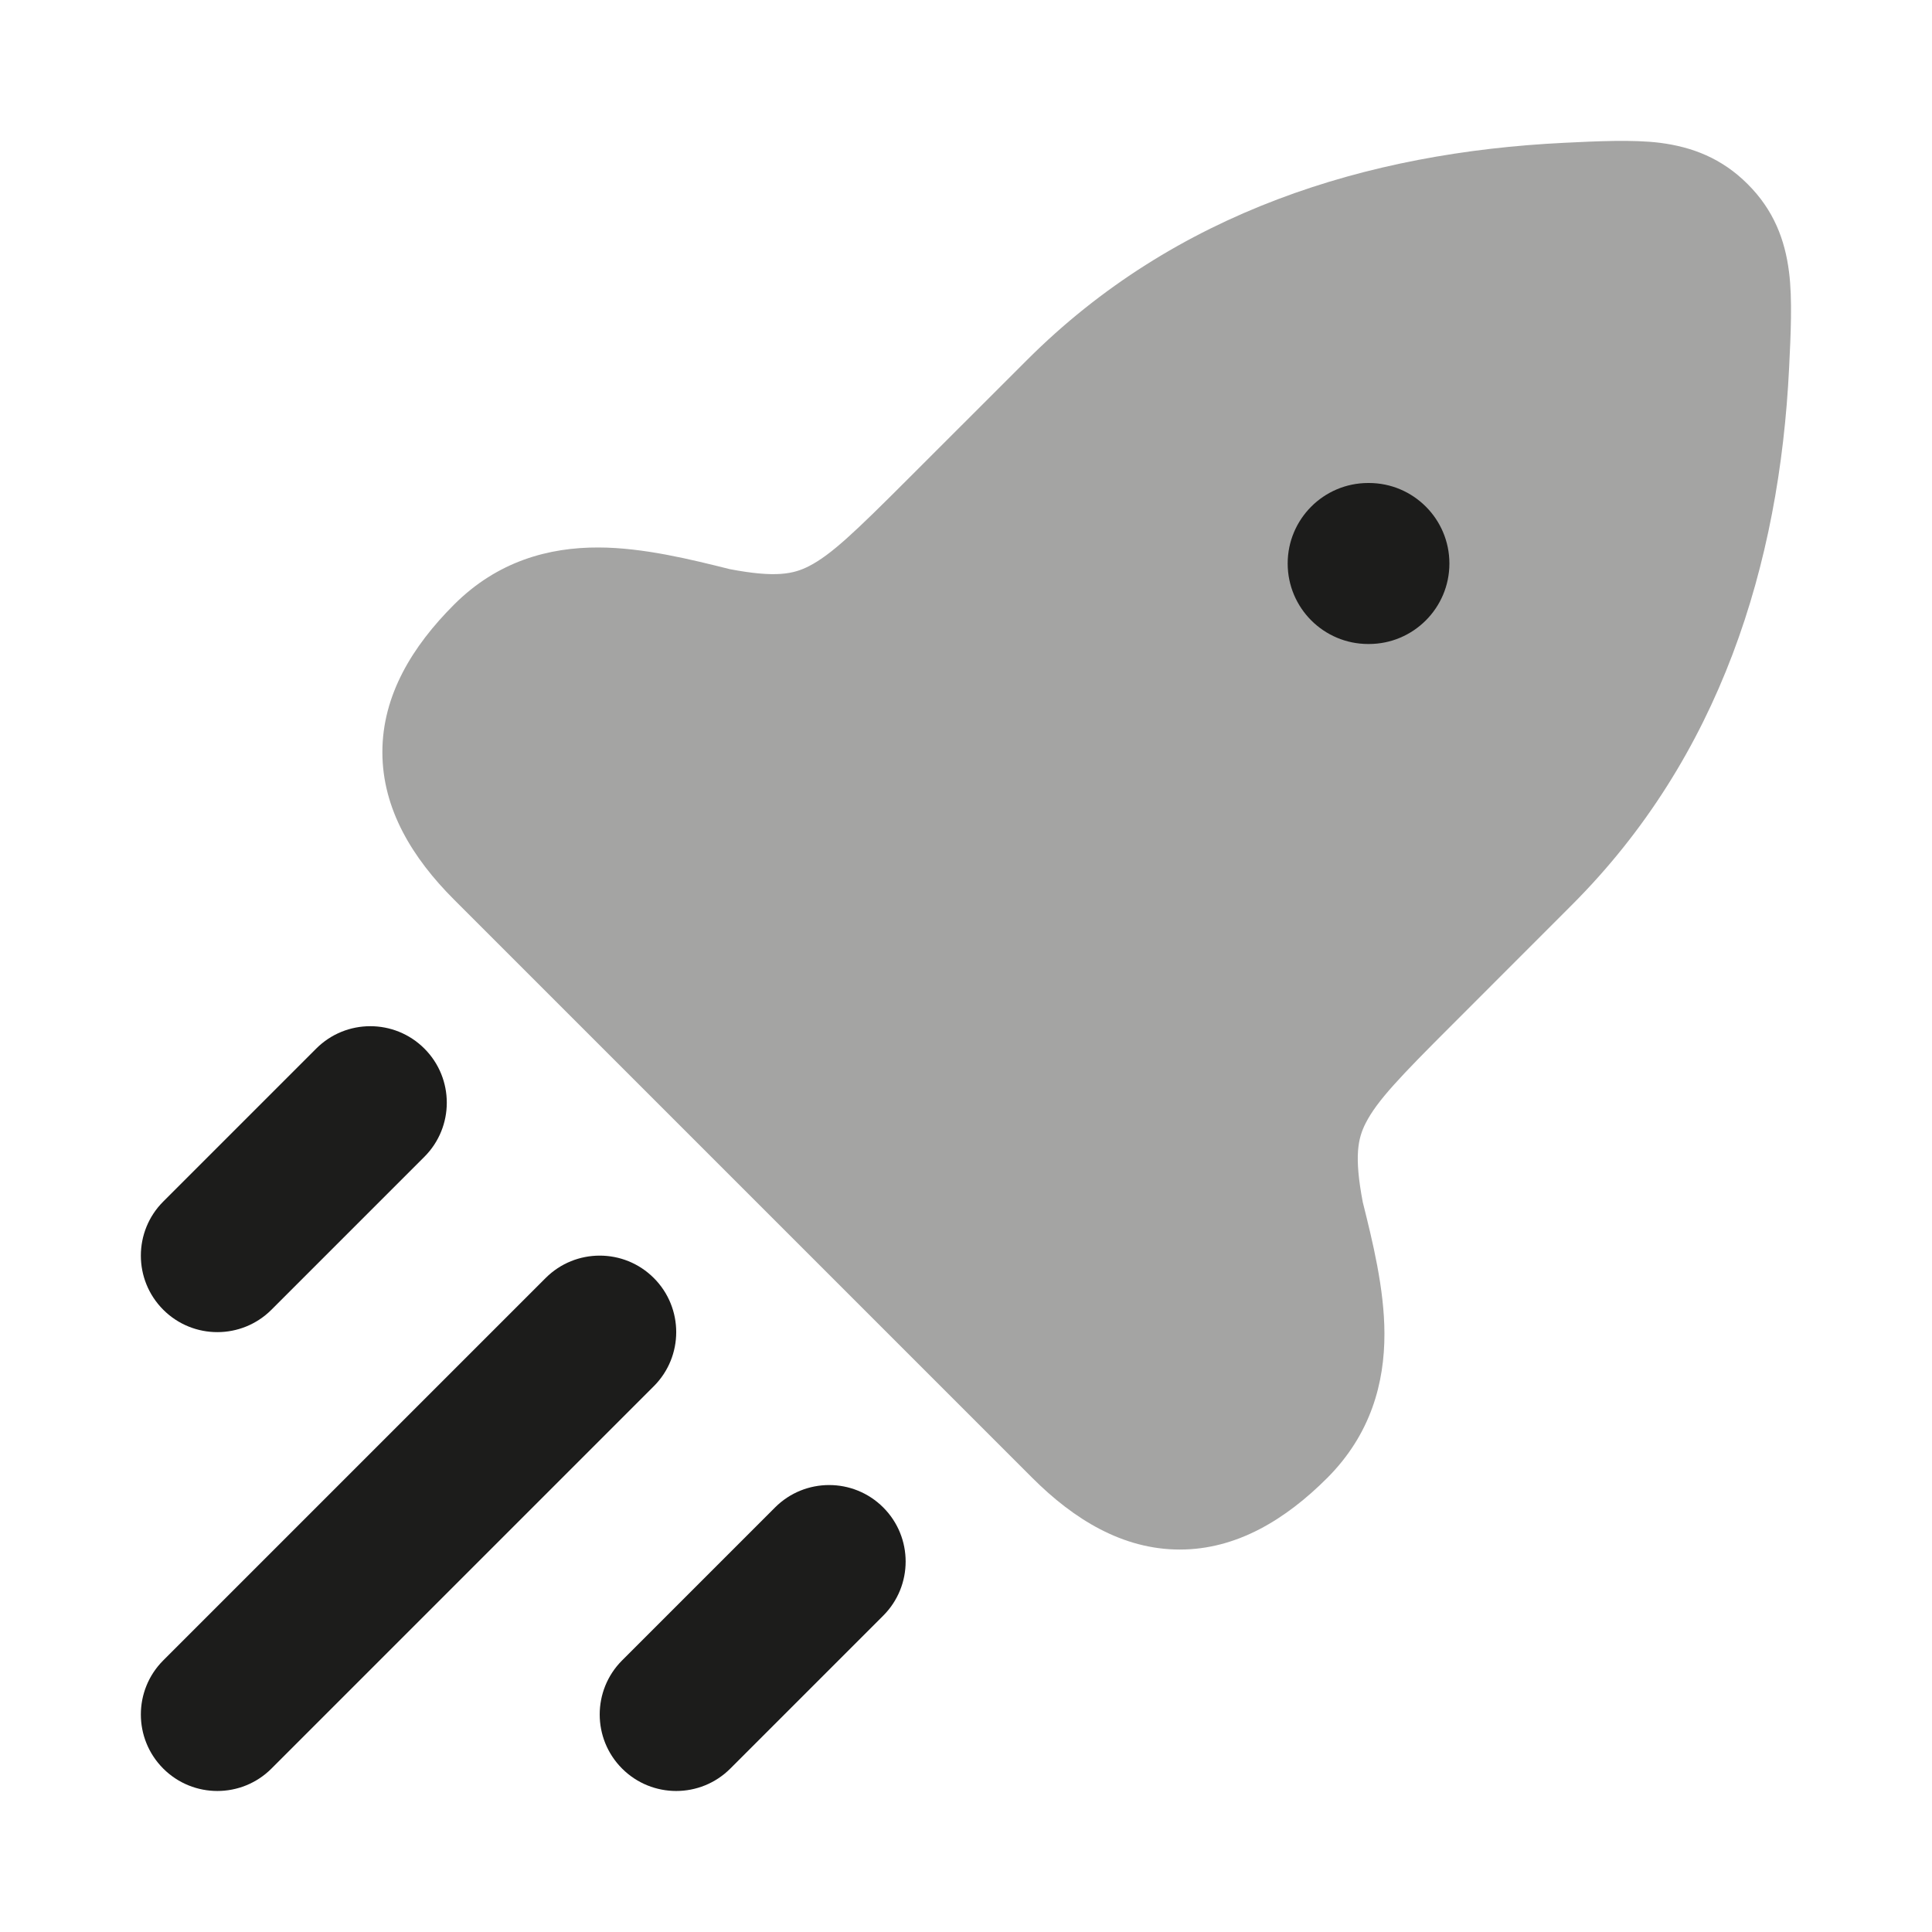
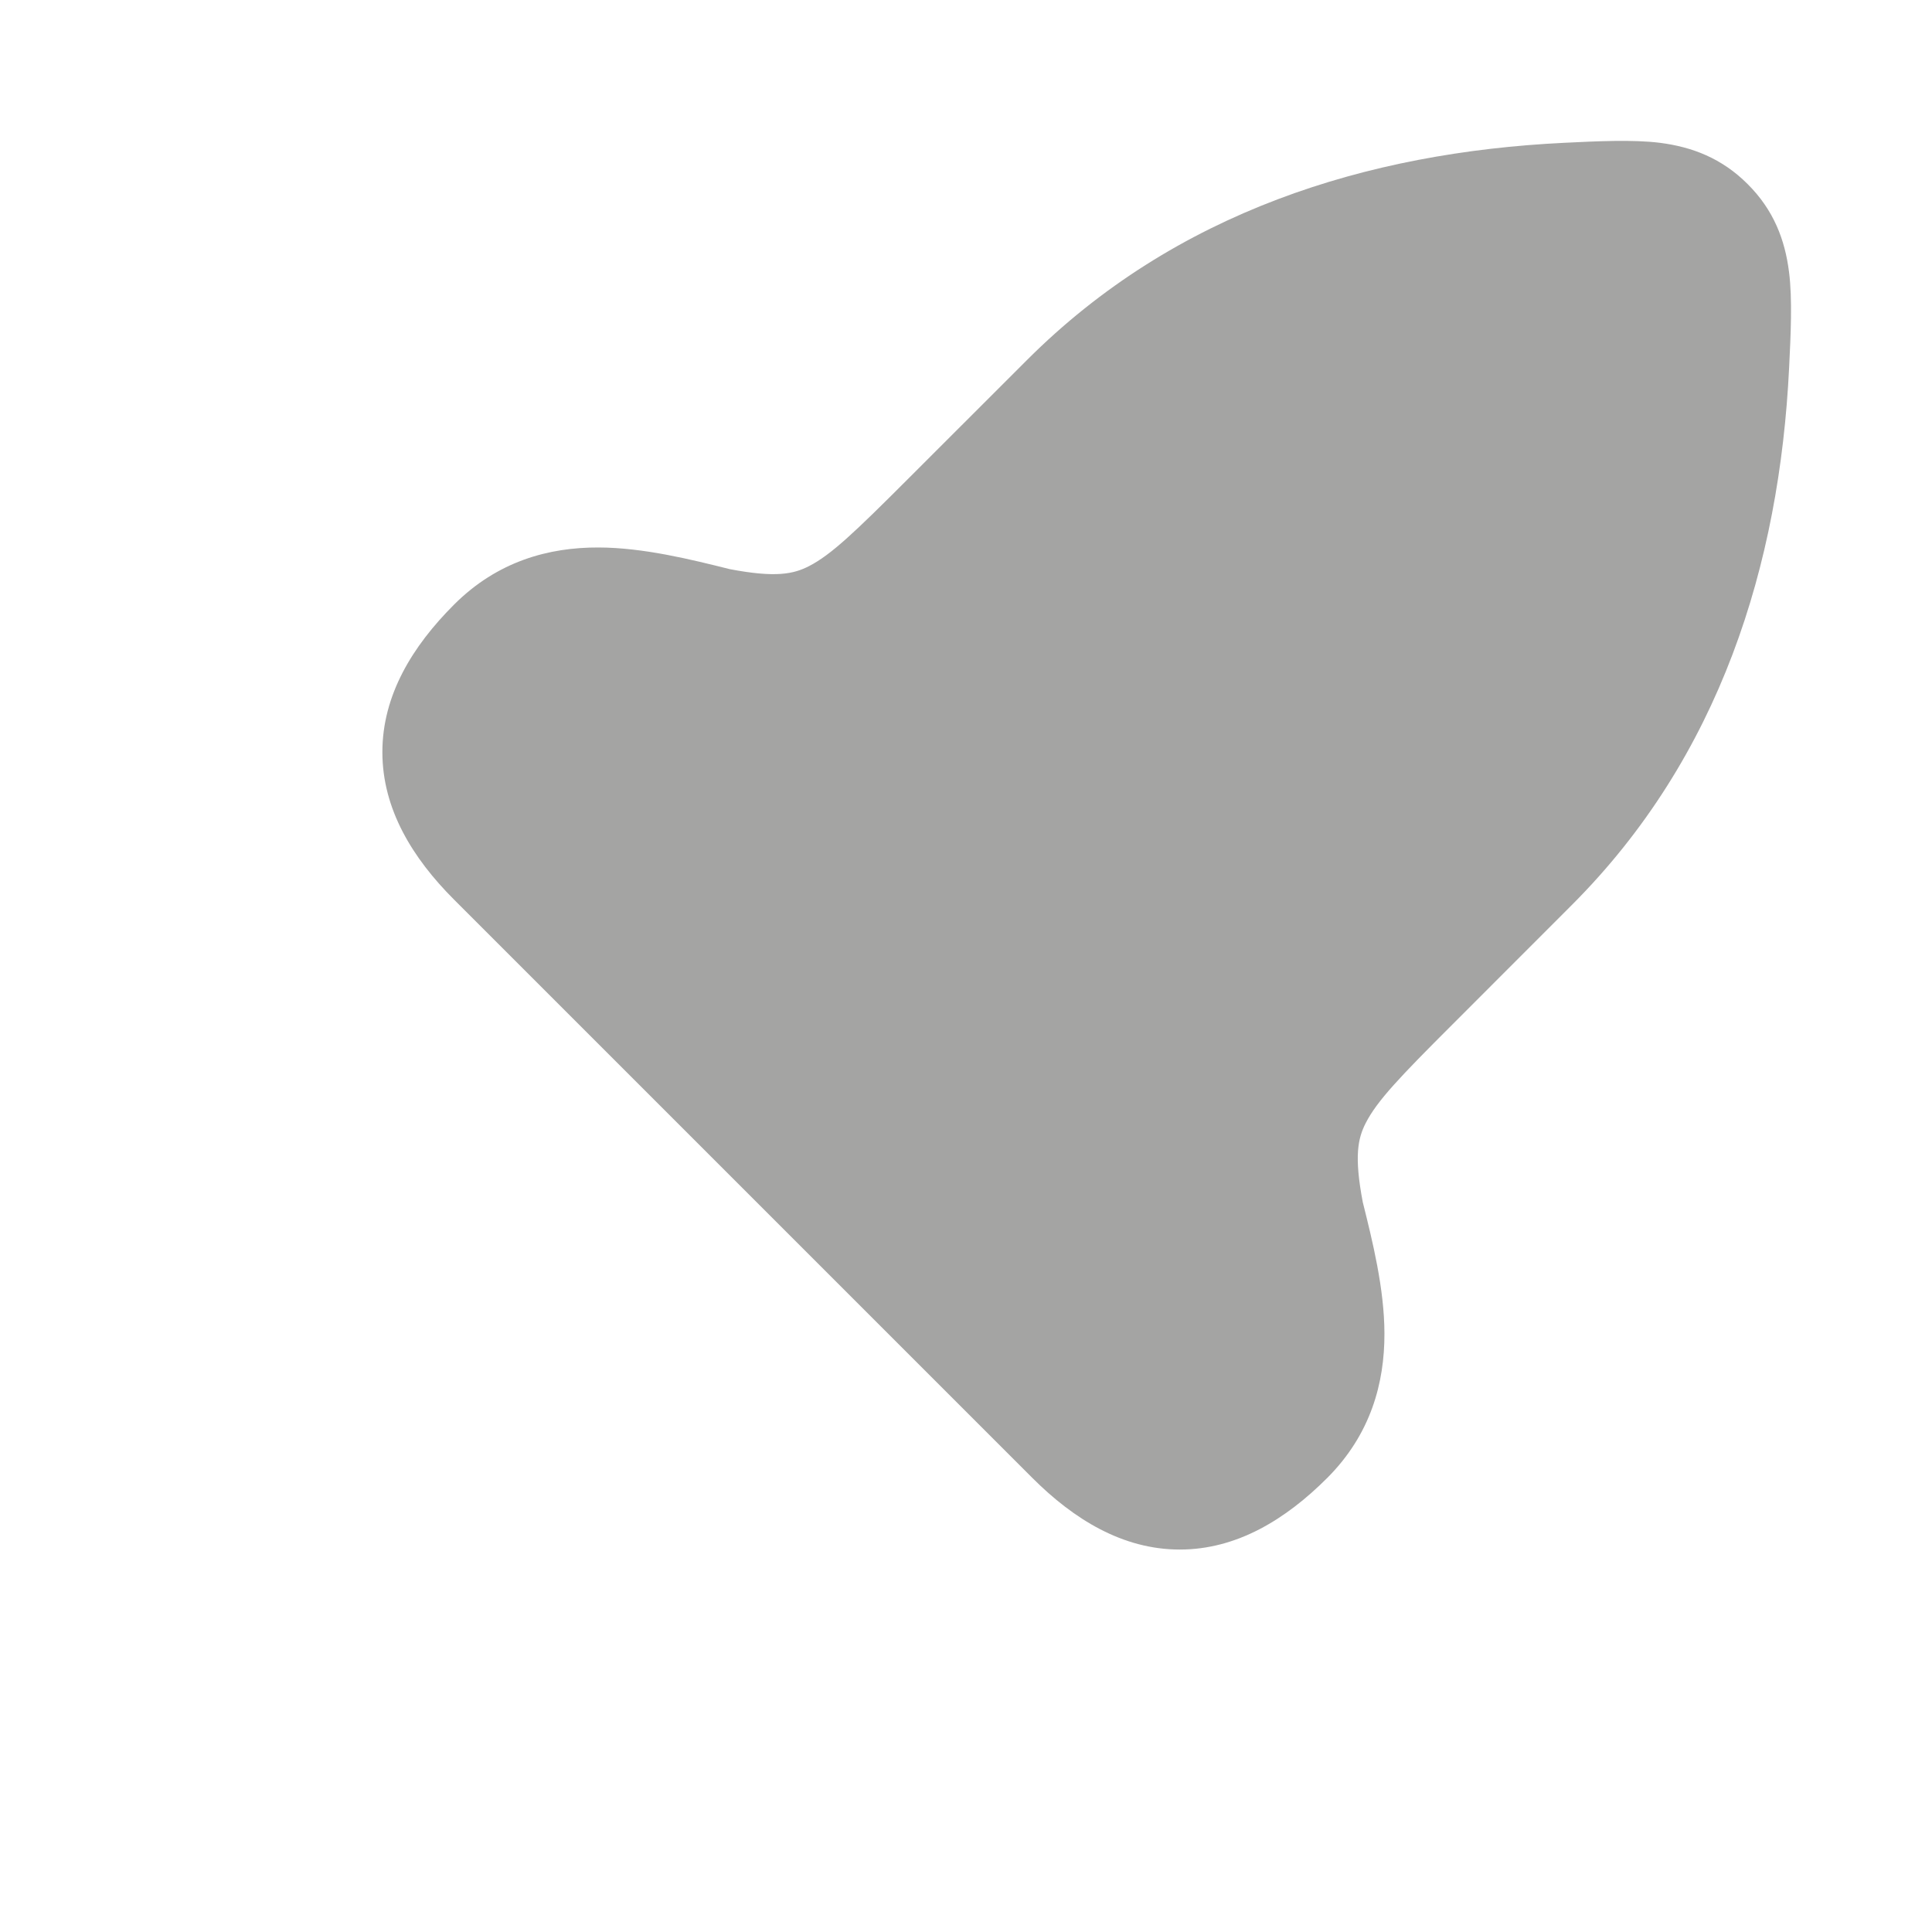
<svg xmlns="http://www.w3.org/2000/svg" viewBox="0 0 24 24" width="24" height="24" color="#1c1c1b" fill="none">
  <path opacity="0.4" d="M20.62 1.774C21.019 1.825 21.389 1.965 21.711 2.288C22.034 2.61 22.174 2.98 22.224 3.379C22.267 3.715 22.245 4.162 22.225 4.568C22.106 7.009 21.369 9.399 19.526 11.242L18.041 12.728C17.392 13.376 17.107 13.674 16.966 13.95C16.868 14.141 16.82 14.362 16.929 14.934C17.048 15.411 17.197 16.007 17.198 16.564C17.2 17.178 17.029 17.817 16.488 18.359C15.972 18.875 15.364 19.249 14.656 19.249C13.948 19.249 13.34 18.875 12.824 18.359L5.64 11.175C5.124 10.659 4.75 10.051 4.75 9.343C4.75 8.635 5.124 8.027 5.64 7.511C6.182 6.969 6.821 6.799 7.434 6.801C7.992 6.802 8.588 6.951 9.065 7.07C9.636 7.179 9.858 7.131 10.049 7.033C10.325 6.892 10.623 6.606 11.271 5.958L12.757 4.473C14.599 2.63 16.989 1.893 19.43 1.774C19.837 1.754 20.284 1.732 20.62 1.774Z" fill="currentColor" />
-   <path fill-rule="evenodd" clip-rule="evenodd" d="M15.996 7C15.996 6.448 16.444 6 16.996 6H17.005C17.557 6 18.005 6.448 18.005 7C18.005 7.552 17.557 8 17.005 8H16.996C16.444 8 15.996 7.552 15.996 7Z" fill="currentColor" />
-   <path fill-rule="evenodd" clip-rule="evenodd" d="M5.272 13.026C5.643 13.397 5.643 13.999 5.272 14.37L3.372 16.27C3.001 16.641 2.399 16.641 2.028 16.27C1.657 15.899 1.657 15.297 2.028 14.926L3.928 13.026C4.299 12.655 4.901 12.655 5.272 13.026ZM6.778 15.876C7.149 15.505 7.751 15.505 8.122 15.876C8.493 16.247 8.493 16.849 8.122 17.22L3.372 21.97C3.001 22.341 2.399 22.341 2.028 21.97C1.657 21.599 1.657 20.997 2.028 20.626L6.778 15.876ZM10.972 18.726C11.343 19.097 11.343 19.699 10.972 20.07L9.072 21.97C8.701 22.341 8.099 22.341 7.728 21.97C7.357 21.599 7.357 20.997 7.728 20.626L9.628 18.726C9.999 18.355 10.601 18.355 10.972 18.726Z" fill="currentColor" />
</svg>